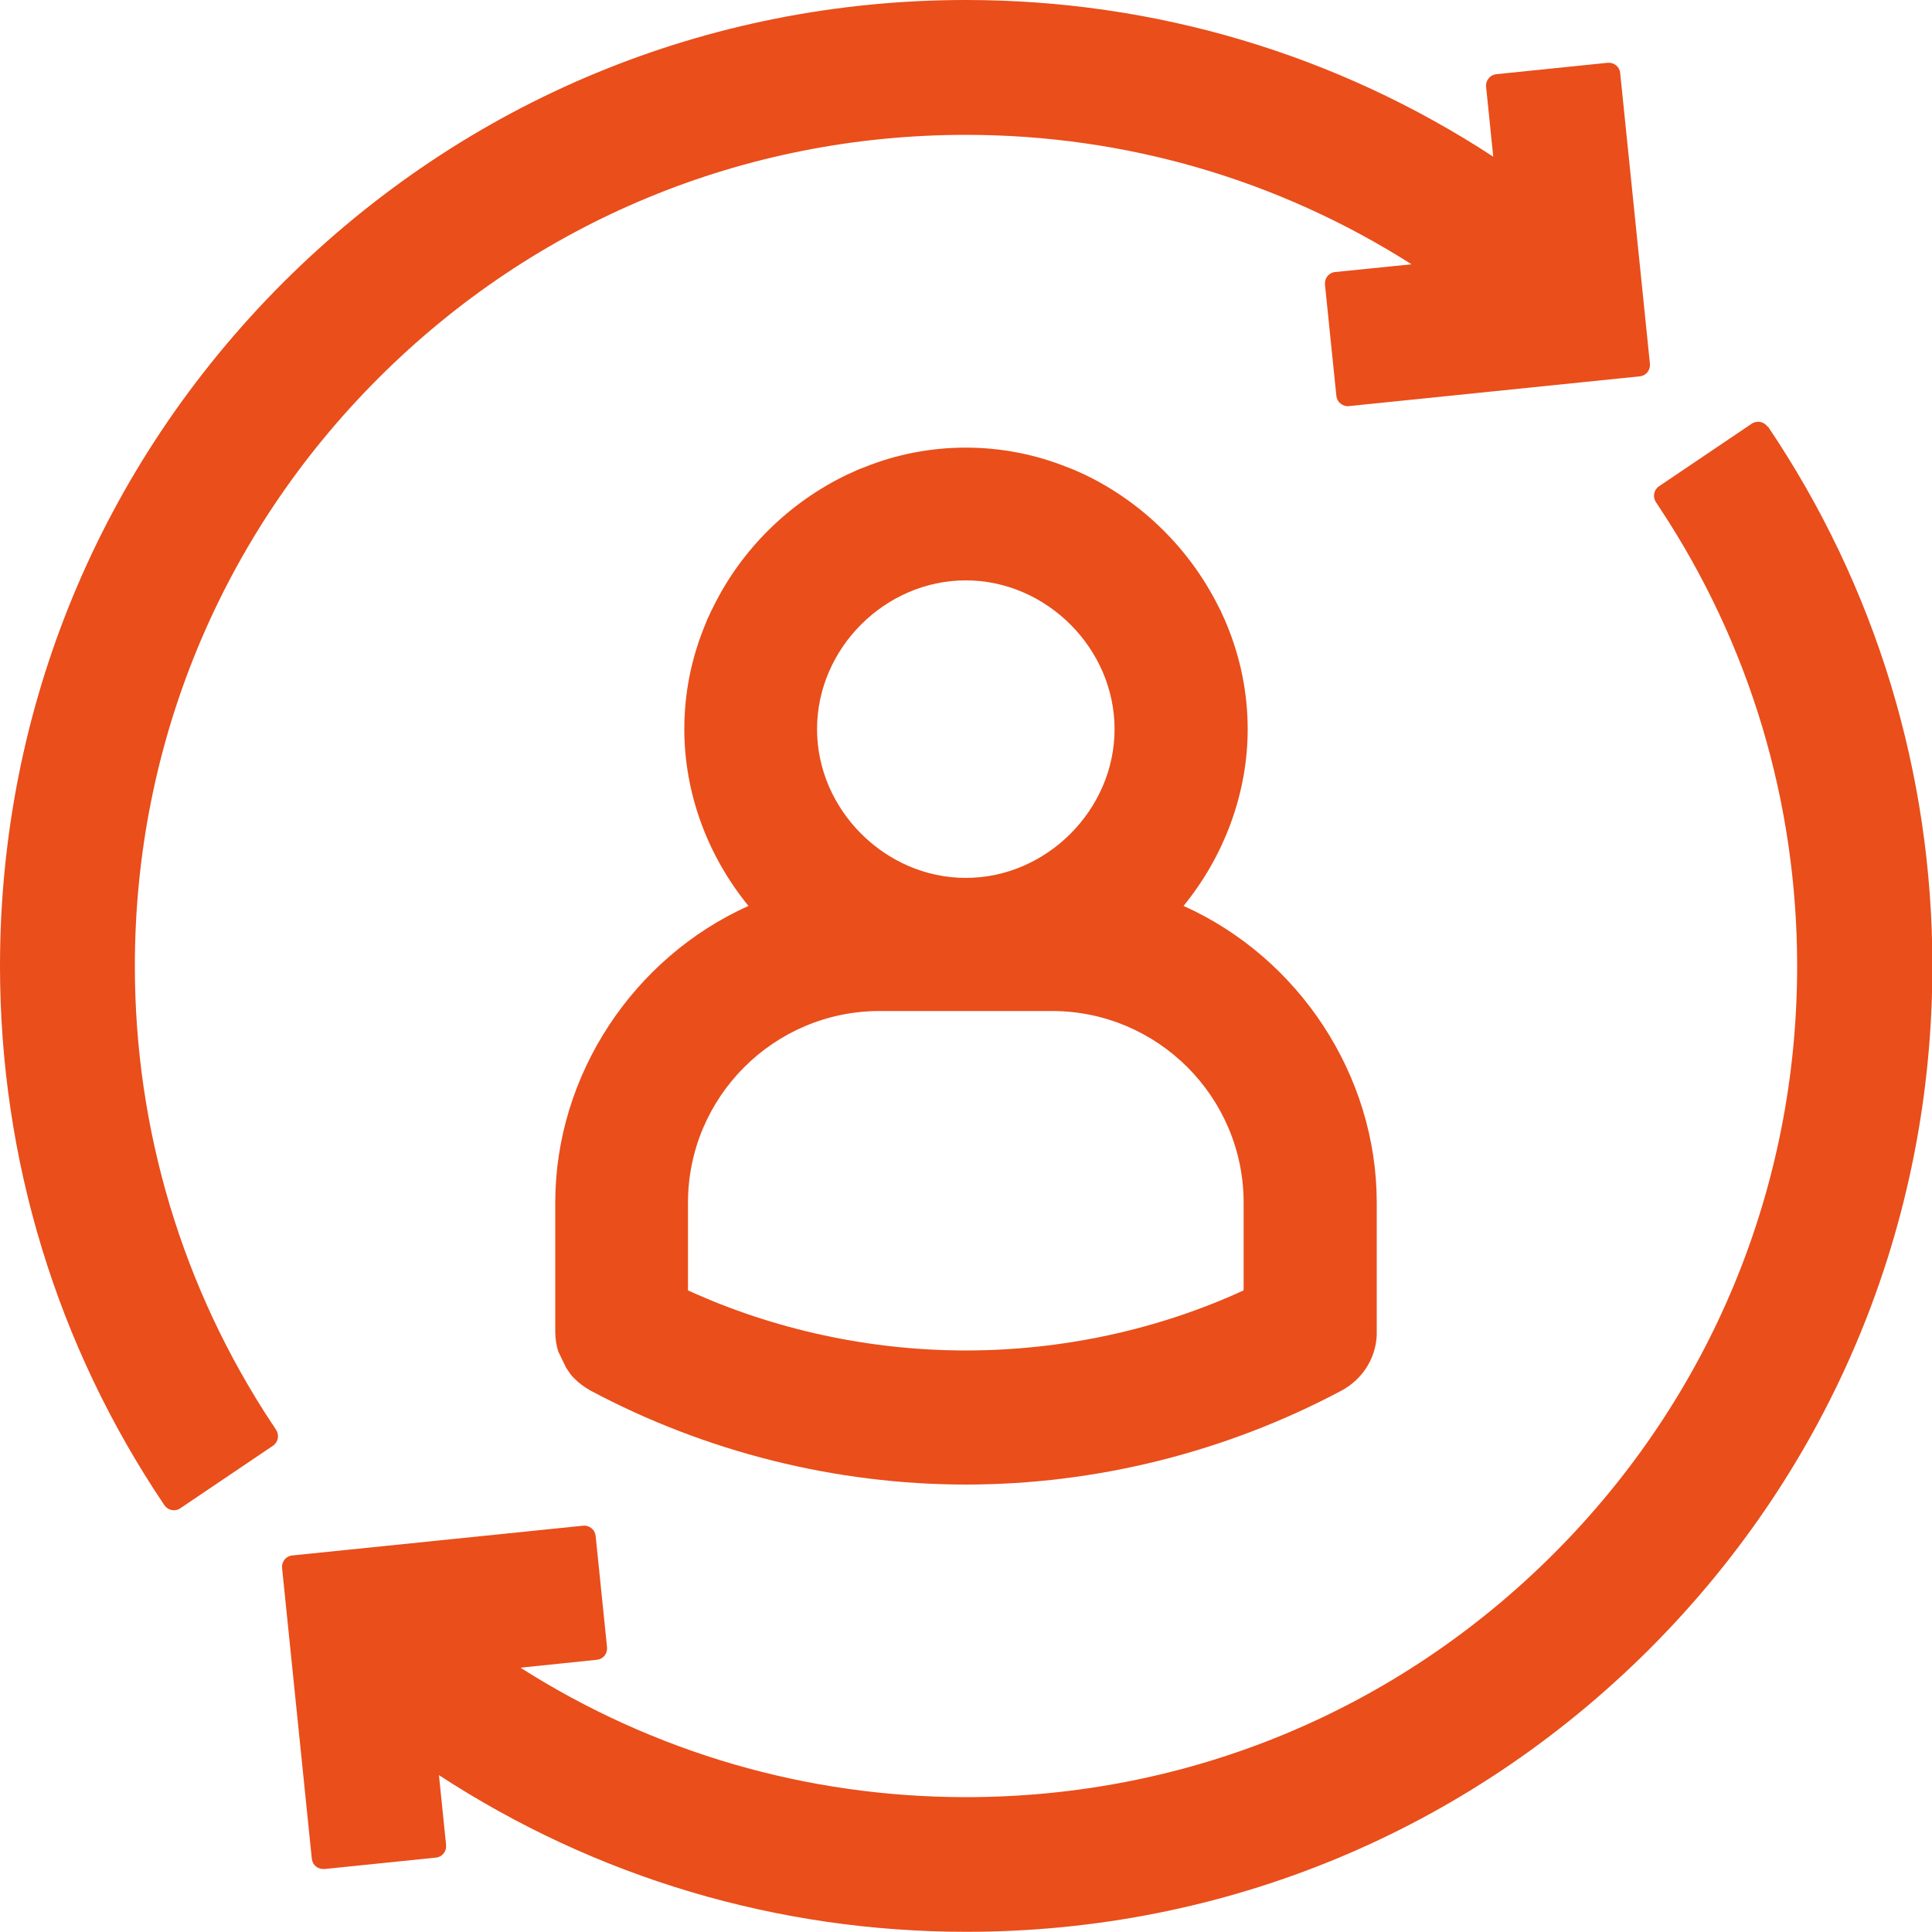
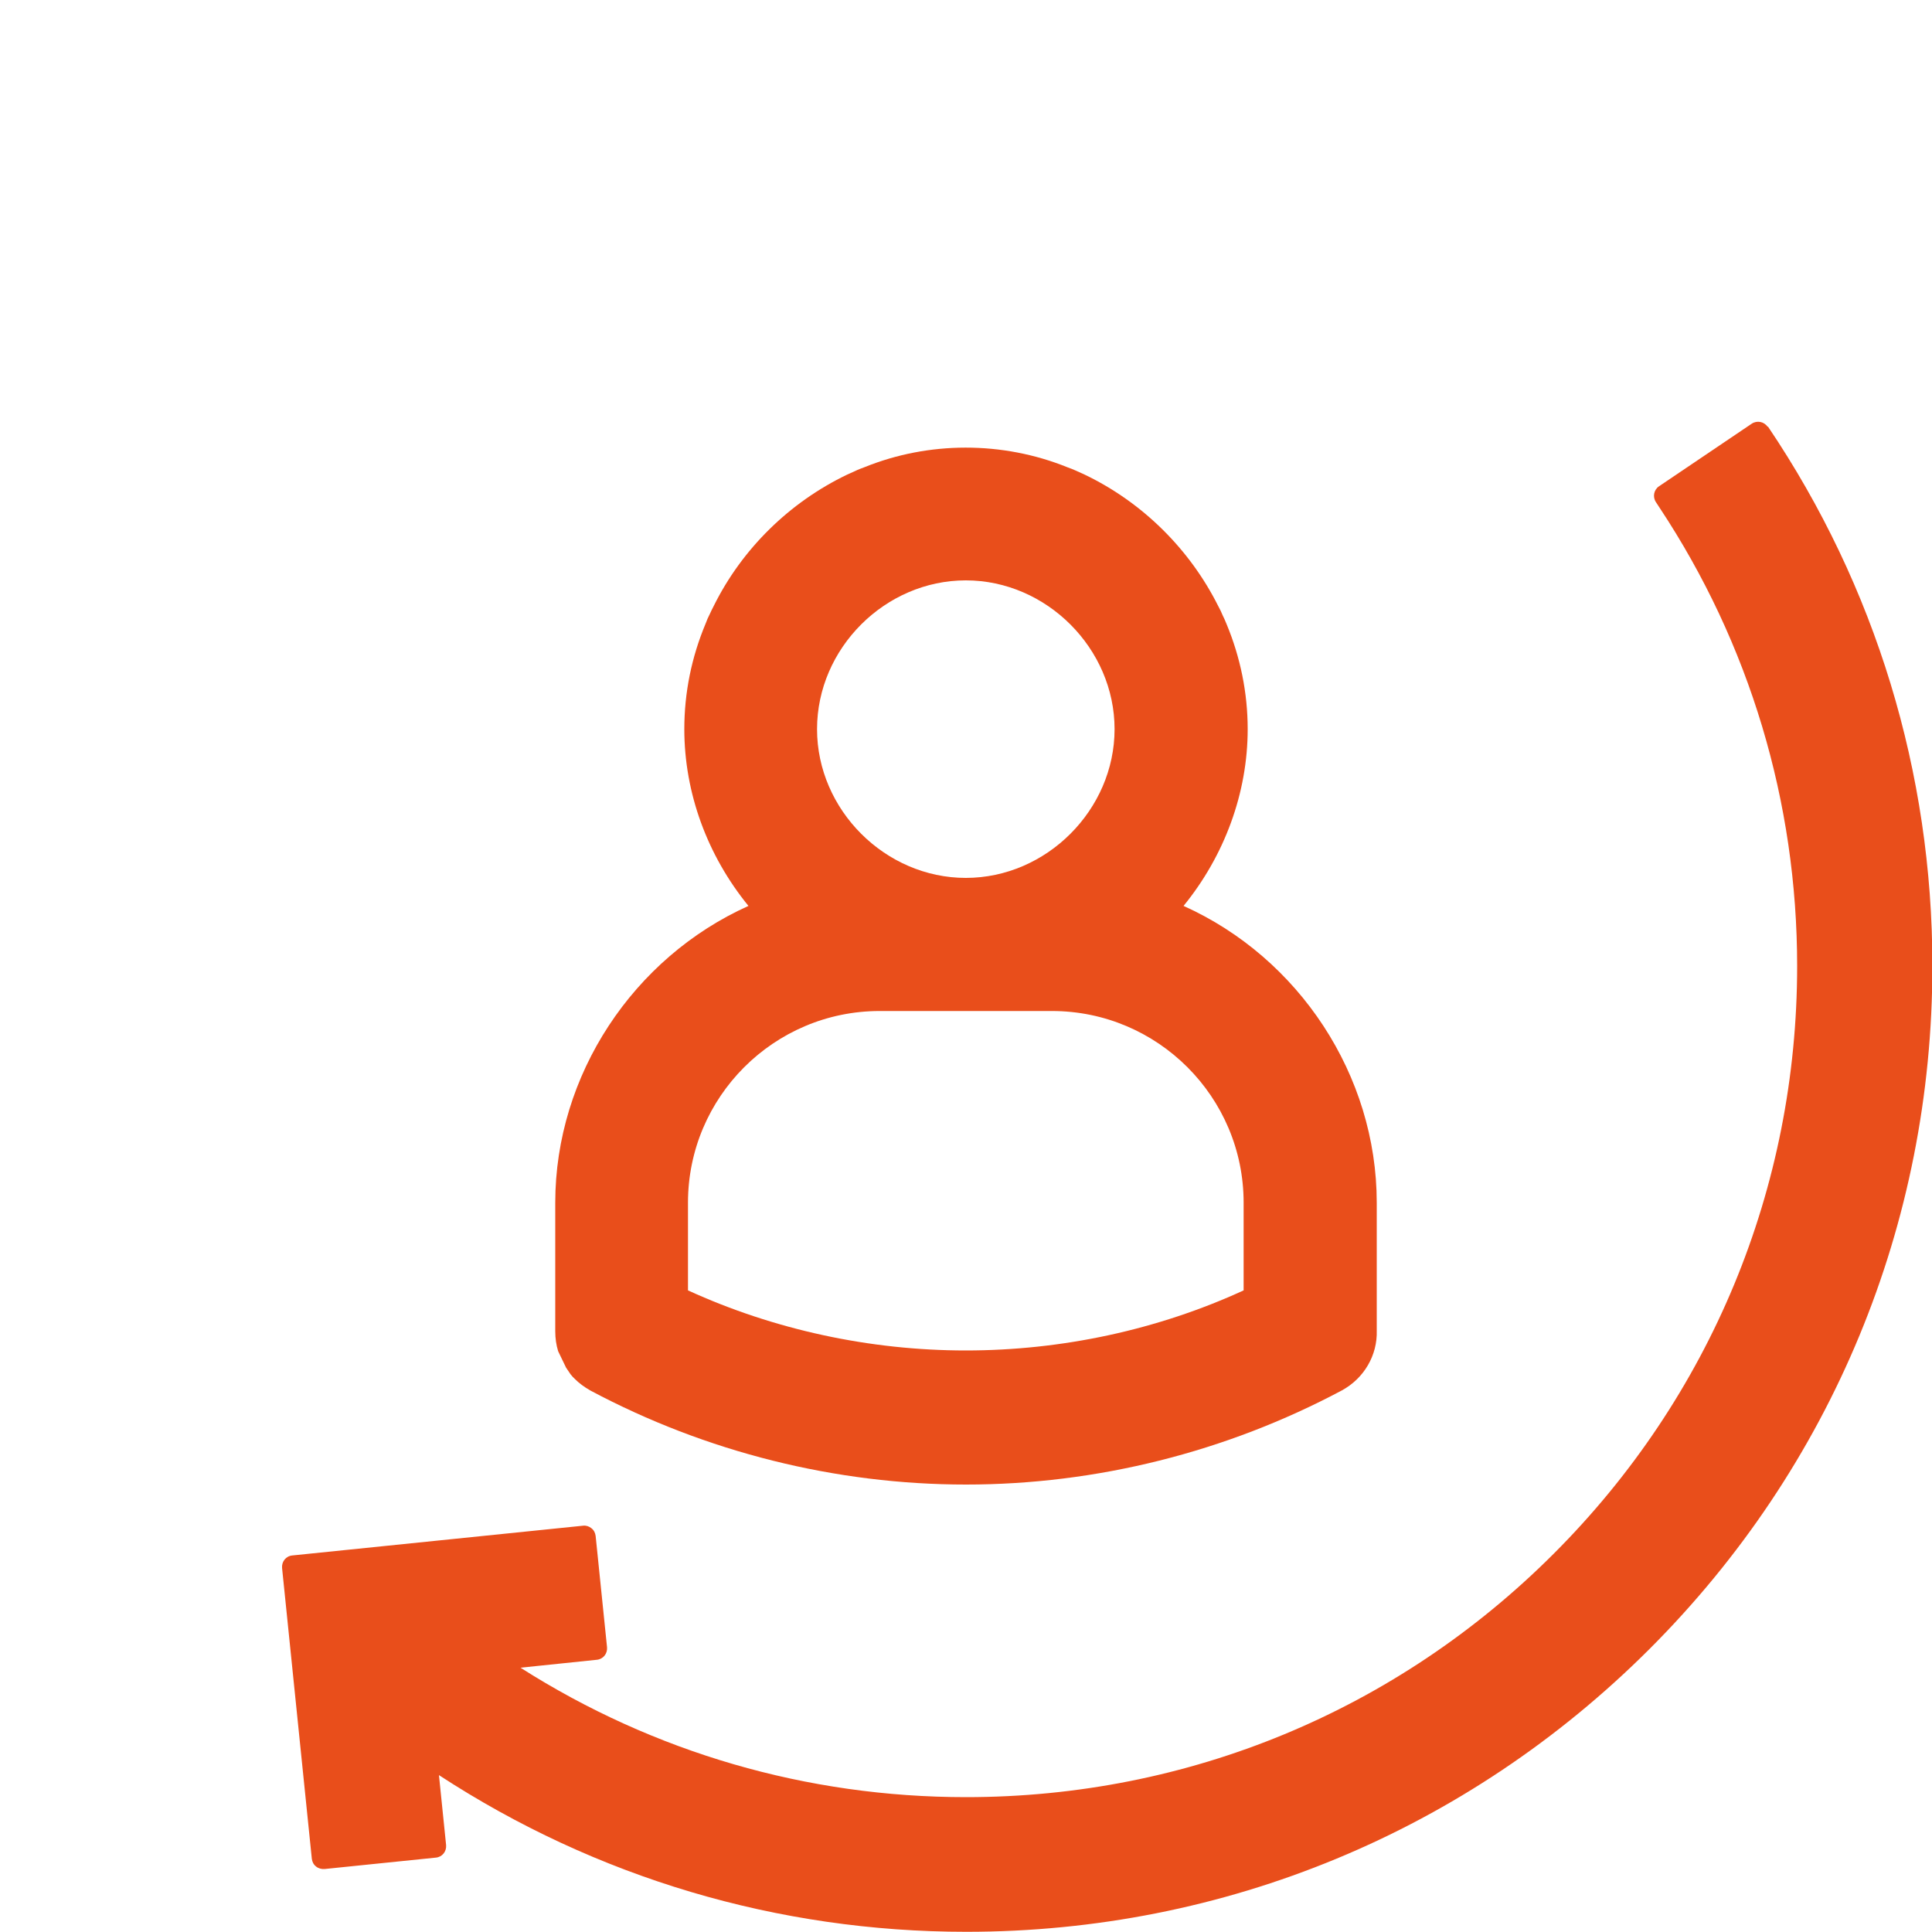
<svg xmlns="http://www.w3.org/2000/svg" id="Layer_1" data-name="Layer 1" viewBox="0 0 100 100">
  <defs>
    <style>
      .cls-1 {
        fill: #e94e1b;
      }
    </style>
  </defs>
  <g>
-     <path class="cls-1" d="m14.1,73.72c-4.66-7.04-7.12-15.24-7.12-23.72,0-11.49,4.48-22.3,12.6-30.42,8.13-8.13,18.93-12.6,30.42-12.6,8.23,0,16.16,2.31,23.06,6.7l-3.95.4c-.33.03-.56.32-.53.65l.59,5.76c.02.16.09.3.22.4.12.1.28.15.43.13l15.05-1.54c.33-.03.56-.32.53-.65l-1.54-15.05c-.03-.33-.32-.56-.65-.53l-5.76.59c-.16.02-.3.09-.4.22-.1.12-.15.28-.13.43l.37,3.62C69.17,2.8,59.76,0,50,0c-13.36,0-25.91,5.2-35.36,14.64C5.2,24.09,0,36.64,0,50c0,10,2.94,19.65,8.51,27.91.09.13.22.22.38.25.04,0,.08.01.11.01.12,0,.23-.03.33-.1l4.8-3.24c.27-.18.34-.55.16-.82l-.19-.3Z" />
    <path class="cls-1" d="m91.49,22.09c-.18-.27-.55-.34-.82-.16l-4.8,3.24c-.27.18-.34.55-.16.82l.19.29c4.66,7.04,7.12,15.24,7.12,23.72,0,11.49-4.48,22.3-12.6,30.42-8.13,8.13-18.93,12.6-30.42,12.6-8.23,0-16.16-2.31-23.06-6.7l3.95-.41c.33-.03.56-.32.53-.65l-.59-5.76c-.02-.16-.09-.3-.22-.4-.12-.1-.28-.15-.43-.13l-15.05,1.54c-.33.03-.56.32-.53.65l1.54,15.05c.02.16.09.3.22.4.12.1.28.14.44.13l5.76-.59c.33-.03.56-.32.53-.65l-.37-3.62c8.13,5.31,17.54,8.11,27.3,8.11,13.36,0,25.91-5.2,35.36-14.64,9.44-9.44,14.64-22,14.64-35.36,0-10-2.94-19.65-8.51-27.91Z" />
  </g>
  <path class="cls-1" d="m61.26,46.89c2.12-2.6,3.32-5.85,3.32-9.15,0-1.88-.38-3.72-1.09-5.43-.07-.18-.15-.35-.2-.45-.07-.17-.15-.34-.23-.48-1.48-2.96-3.93-5.38-6.91-6.81l-.44-.2c-.15-.07-.31-.13-.45-.18-3.38-1.37-7.2-1.35-10.51-.01-.16.06-.33.12-.51.21l-.4.18c-2.98,1.43-5.43,3.84-6.89,6.78-.09.17-.17.34-.21.43-.09.17-.16.34-.21.48-.74,1.76-1.11,3.6-1.11,5.48,0,3.3,1.19,6.54,3.32,9.15-5.96,2.68-10,8.75-10,15.36v6.66c0,.36.05.71.15,1.03l.41.85.23.34c.07.09.16.19.23.25.21.21.46.4.81.6,5.97,3.18,12.69,4.86,19.43,4.86s13.46-1.68,19.45-4.87c1.16-.63,1.85-1.83,1.81-3.1v-6.62c0-6.6-4.03-12.68-10-15.36Zm-11.27-1.45c-4.17,0-7.7-3.52-7.7-7.7s3.52-7.7,7.7-7.7,7.7,3.53,7.7,7.7-3.52,7.7-7.7,7.7Zm-4.45,6.89h8.91c5.47,0,9.92,4.45,9.92,9.92v4.54c-4.44,2.04-9.4,3.11-14.38,3.11s-9.94-1.08-14.38-3.11v-4.54c0-5.47,4.45-9.92,9.92-9.92Z" />
</svg>